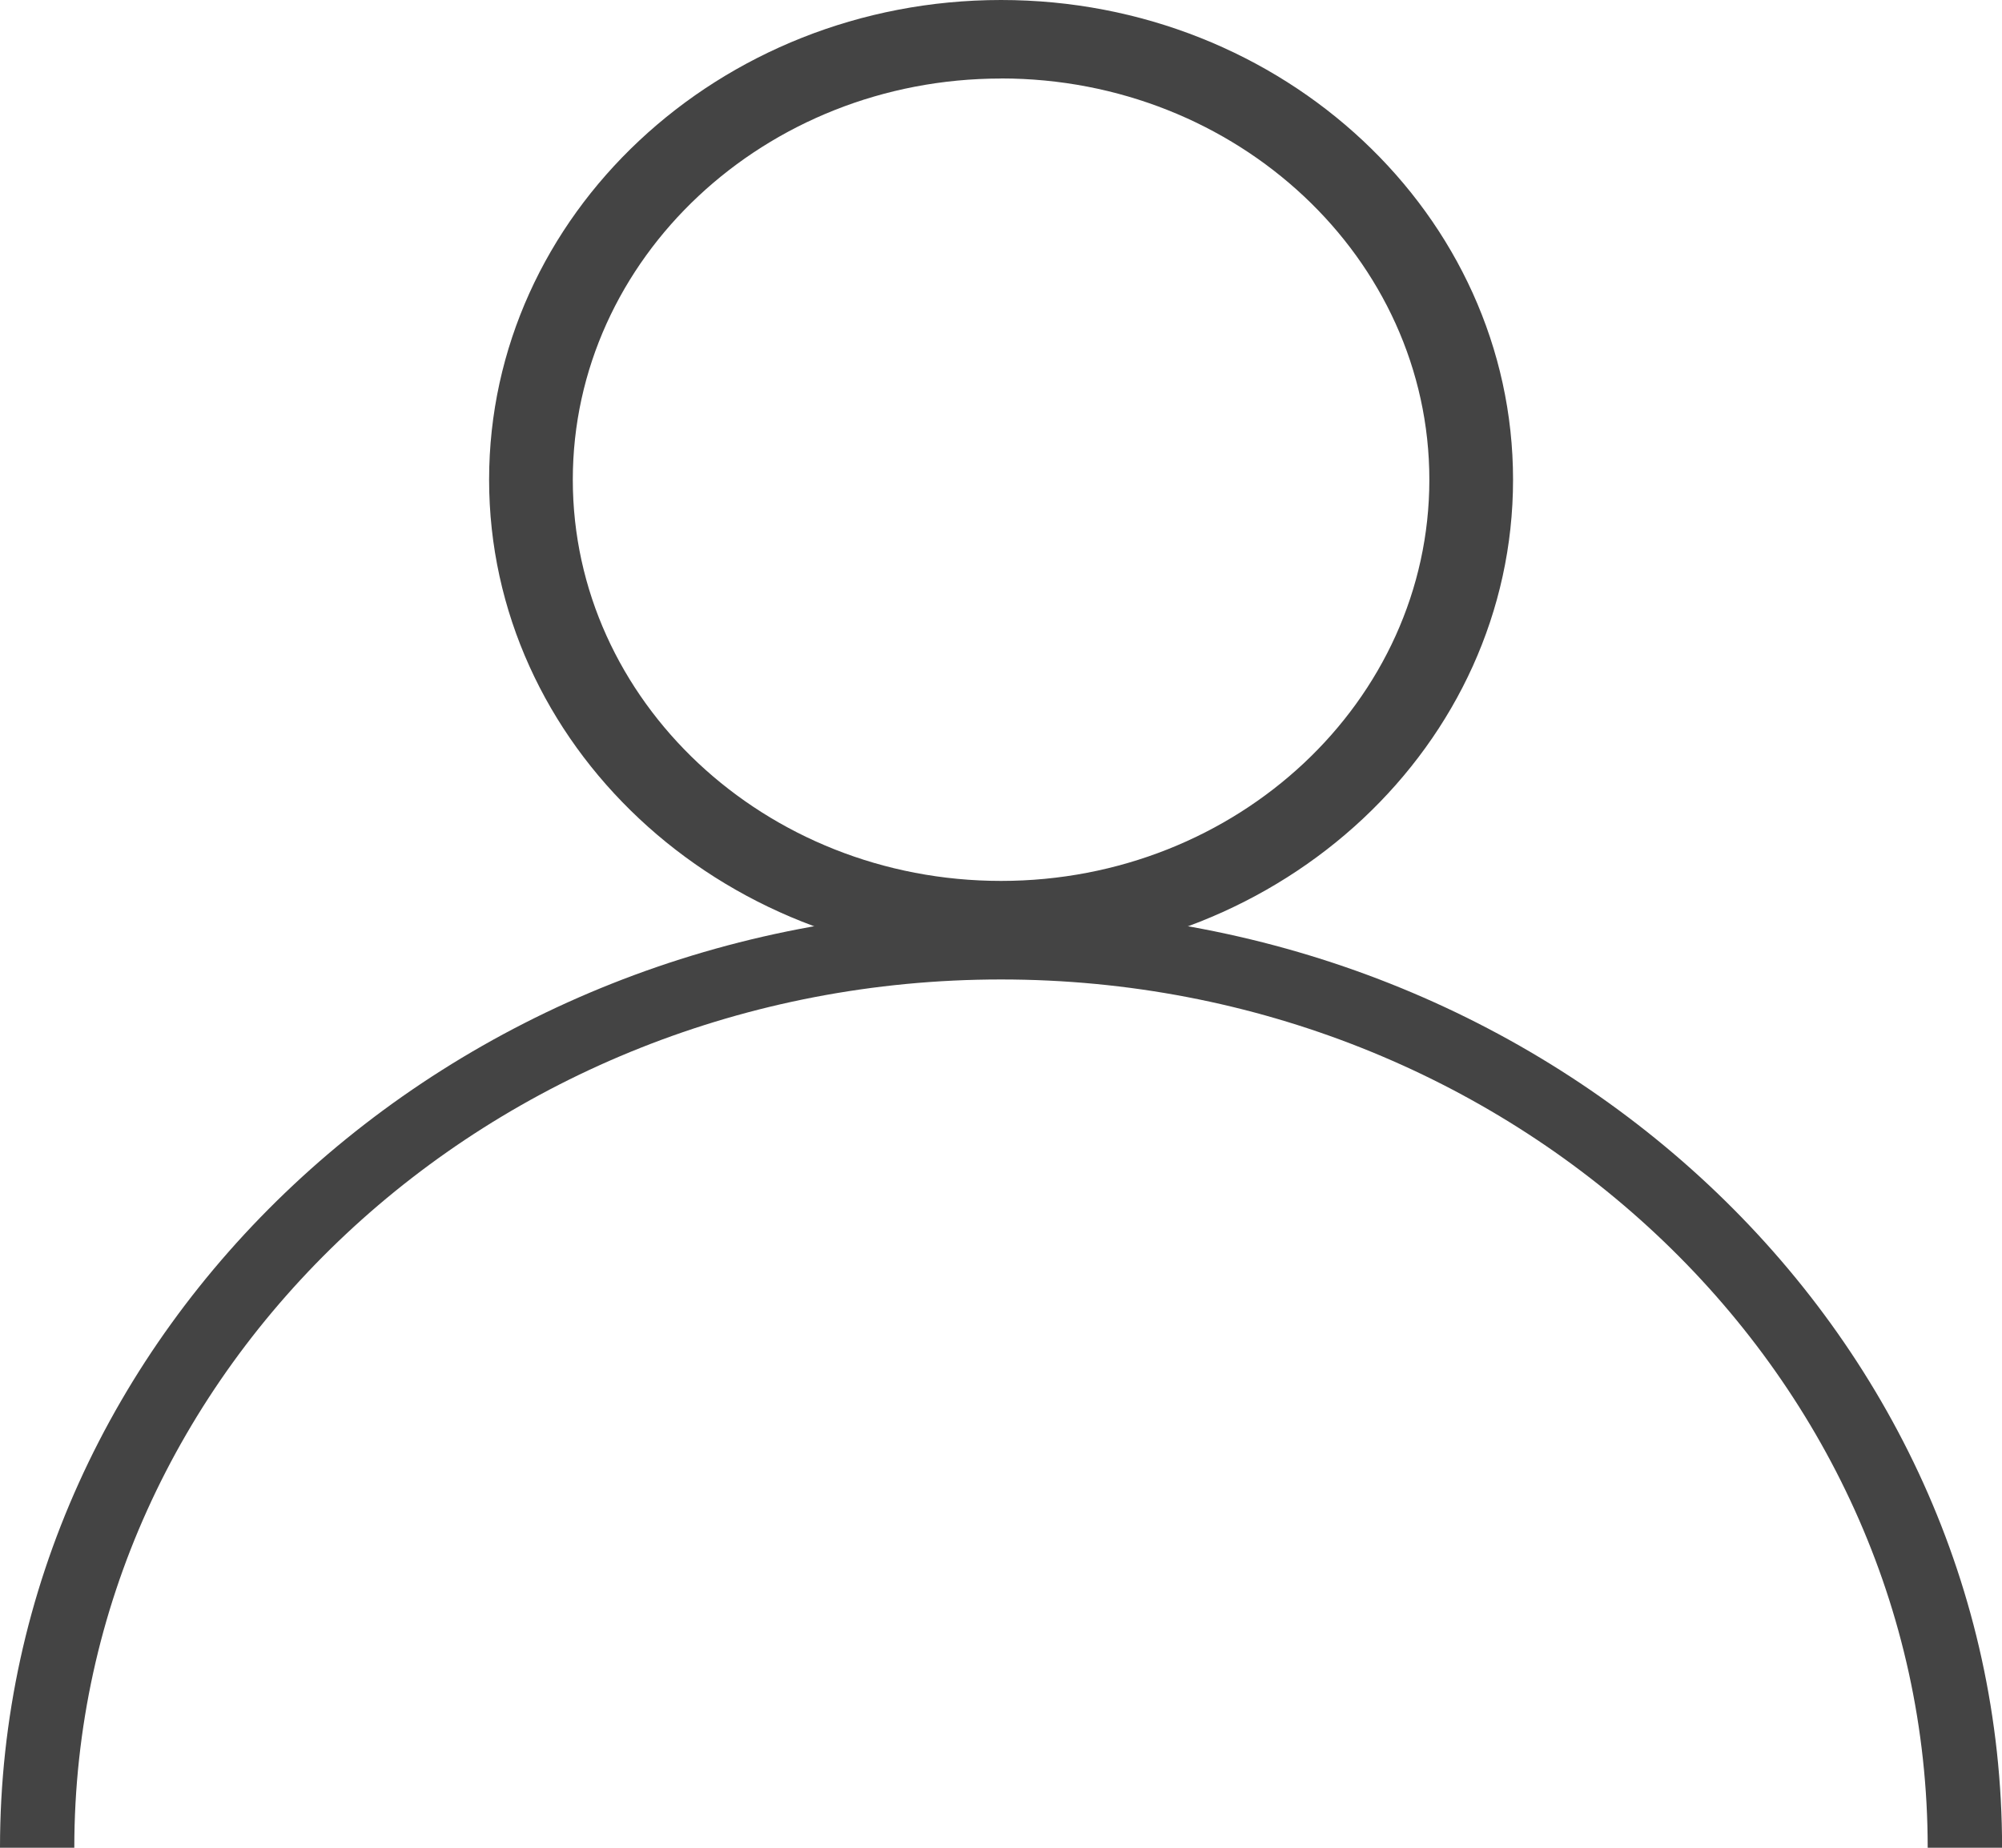
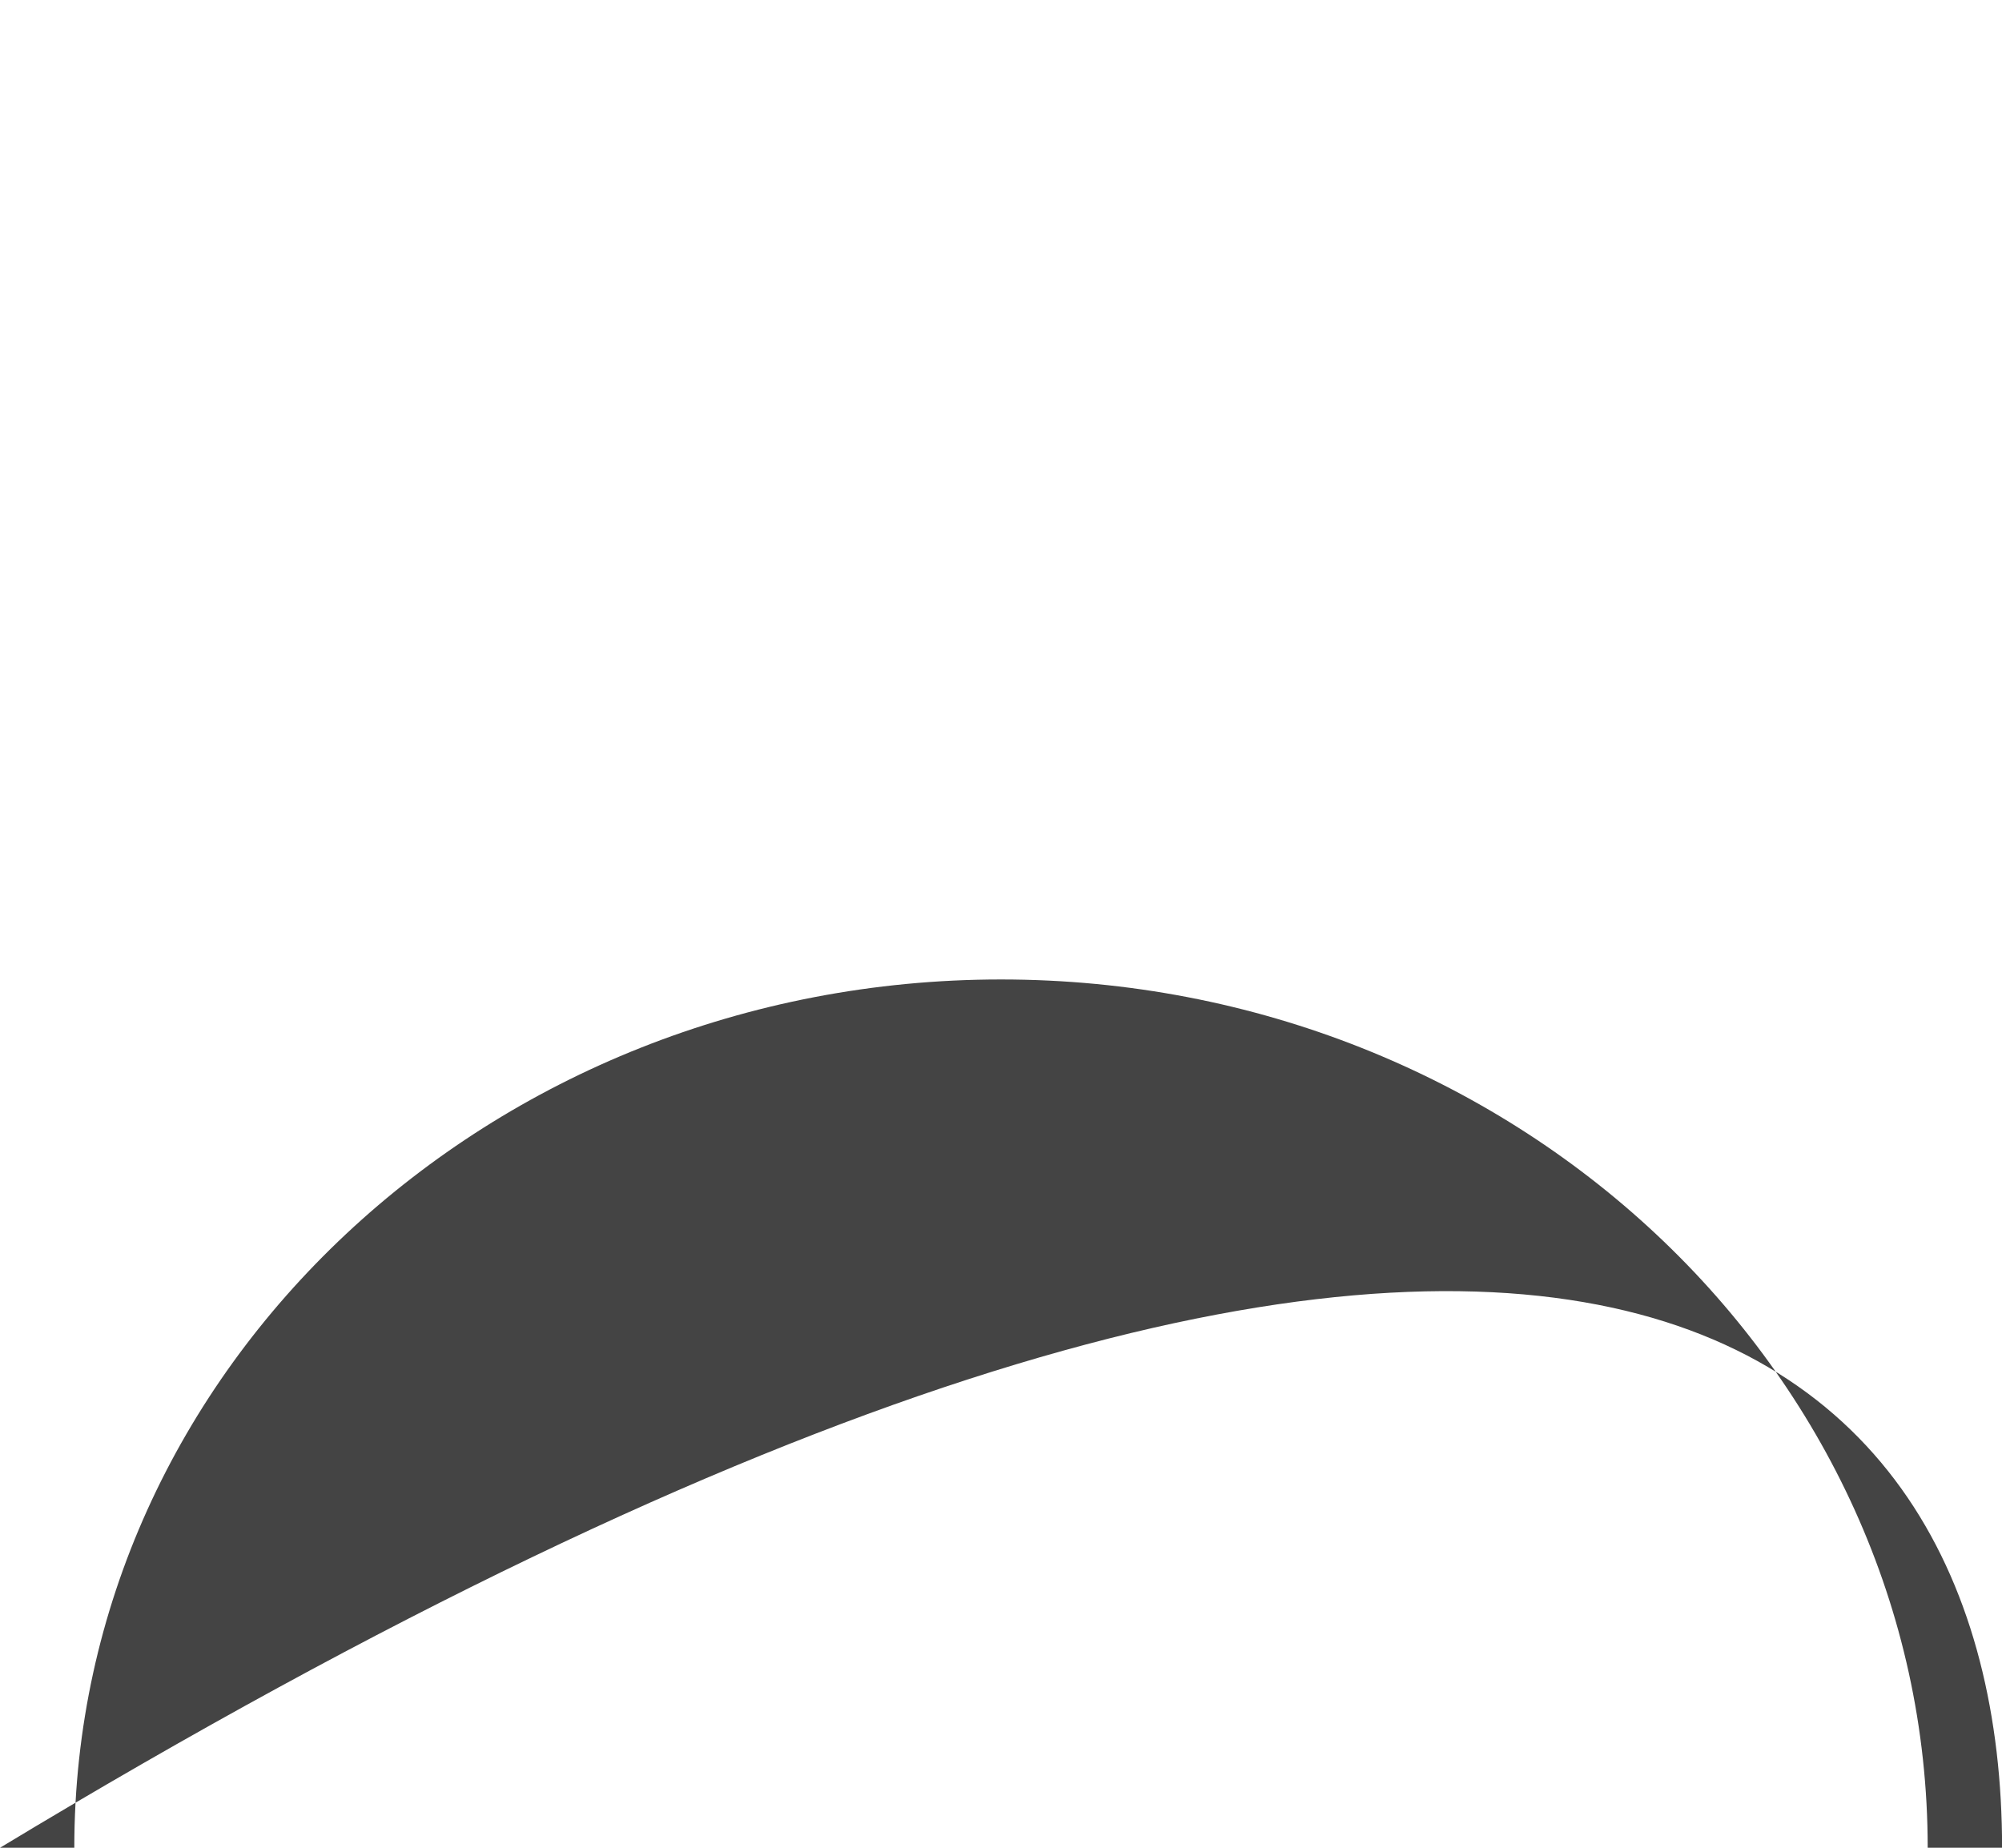
<svg xmlns="http://www.w3.org/2000/svg" width="26" height="24" viewBox="0 0 26 24" fill="none">
  <g id="Layer_1" clip-path="url(#clip0_802_416)">
-     <path id="Vector" d="M13.001 12.461C9.335 12.461 6.352 9.666 6.352 6.231C6.352 2.795 9.334 0 13.001 0C16.668 0 19.65 2.795 19.65 6.231C19.65 9.666 16.668 12.461 13.001 12.461ZM13.001 1.02C9.934 1.02 7.439 3.357 7.439 6.231C7.439 9.104 9.933 11.442 13.001 11.442C16.068 11.442 18.563 9.104 18.563 6.231C18.563 3.357 16.067 1.019 13.001 1.019V1.02Z" fill="#444444" />
-     <path id="Vector_2" d="M26 24H25.035C25.035 17.781 19.636 12.722 13 12.722C6.363 12.722 0.965 17.781 0.965 24H0C0 17.282 5.832 11.818 13 11.818C20.169 11.818 26.001 17.282 26.001 24H26Z" fill="#444444" />
+     <path id="Vector_2" d="M26 24H25.035C25.035 17.781 19.636 12.722 13 12.722C6.363 12.722 0.965 17.781 0.965 24H0C20.169 11.818 26.001 17.282 26.001 24H26Z" fill="#444444" />
  </g>
  <defs>
    <clipPath id="clip0_802_416">
      <rect width="26" height="24" fill="white" />
    </clipPath>
  </defs>
</svg>